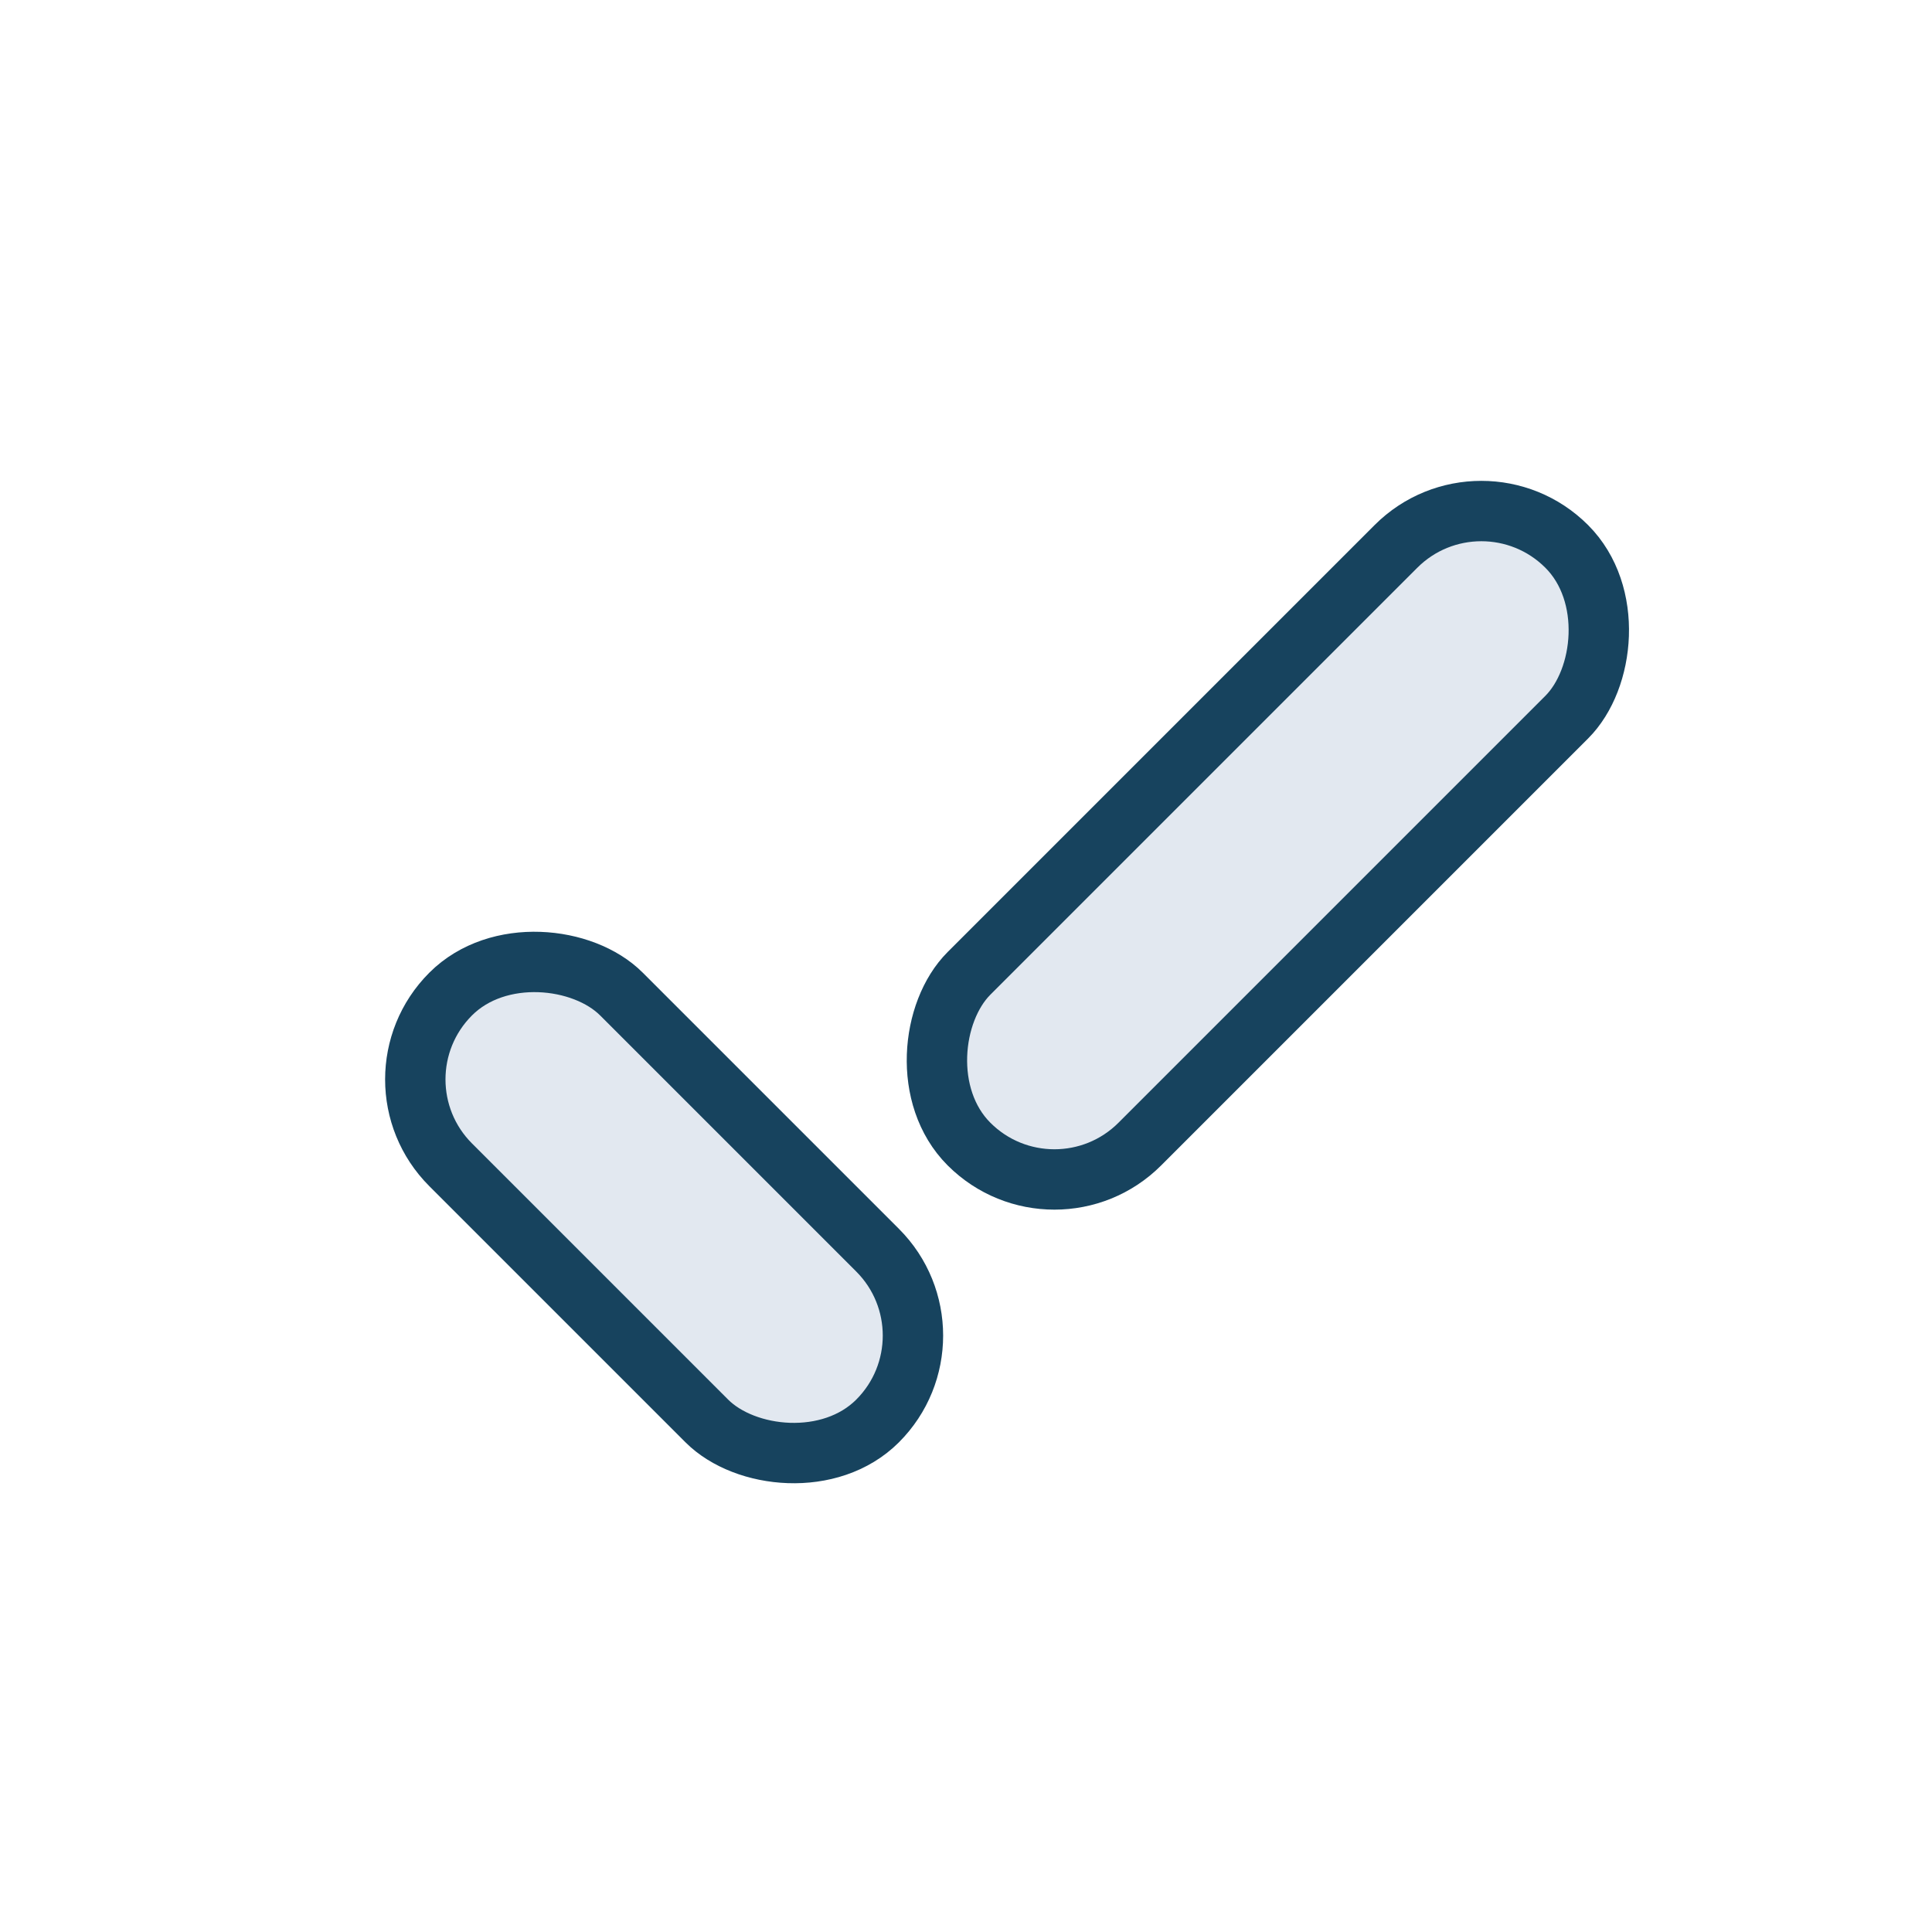
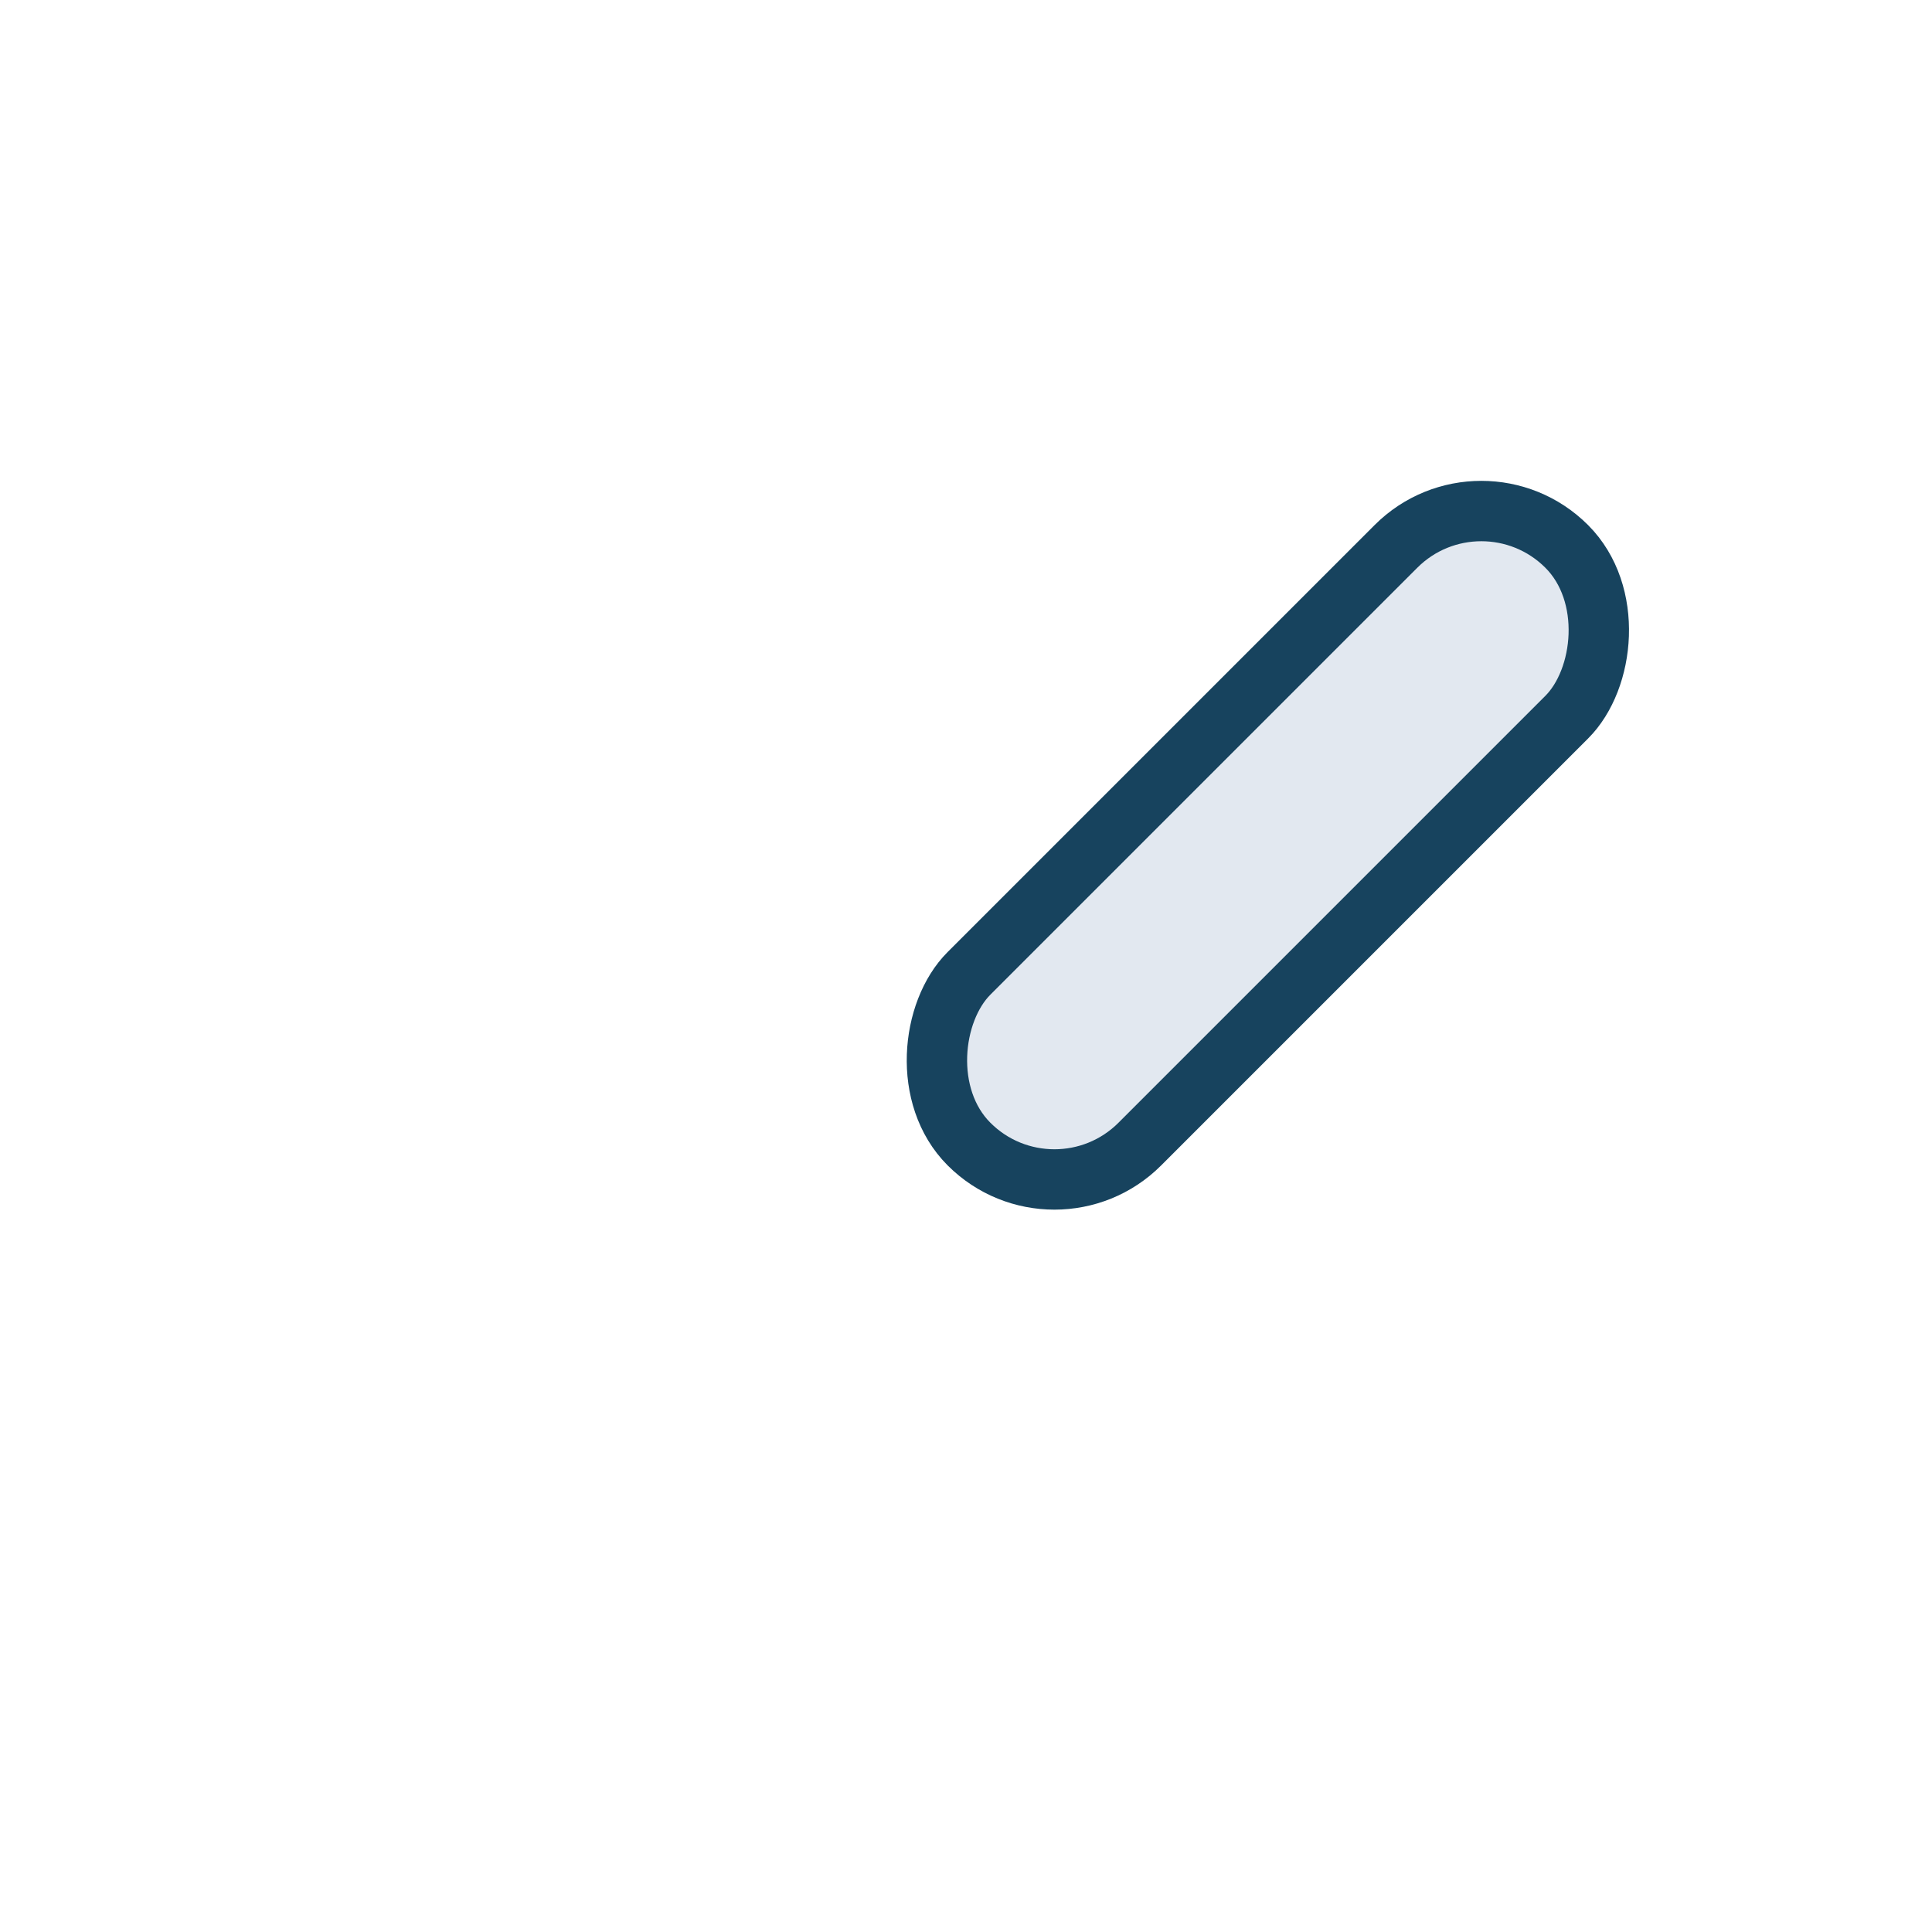
<svg xmlns="http://www.w3.org/2000/svg" width="32" height="32" viewBox="0 0 32 32">
  <rect x="19" y="7" width="4" height="14" rx="2" transform="rotate(45 21 14)" fill="#E2E8F0" stroke="#17435E" />
-   <rect x="9" y="15" width="4" height="10" rx="2" transform="rotate(-45 11 20)" fill="#E2E8F0" stroke="#17435E" />
</svg>